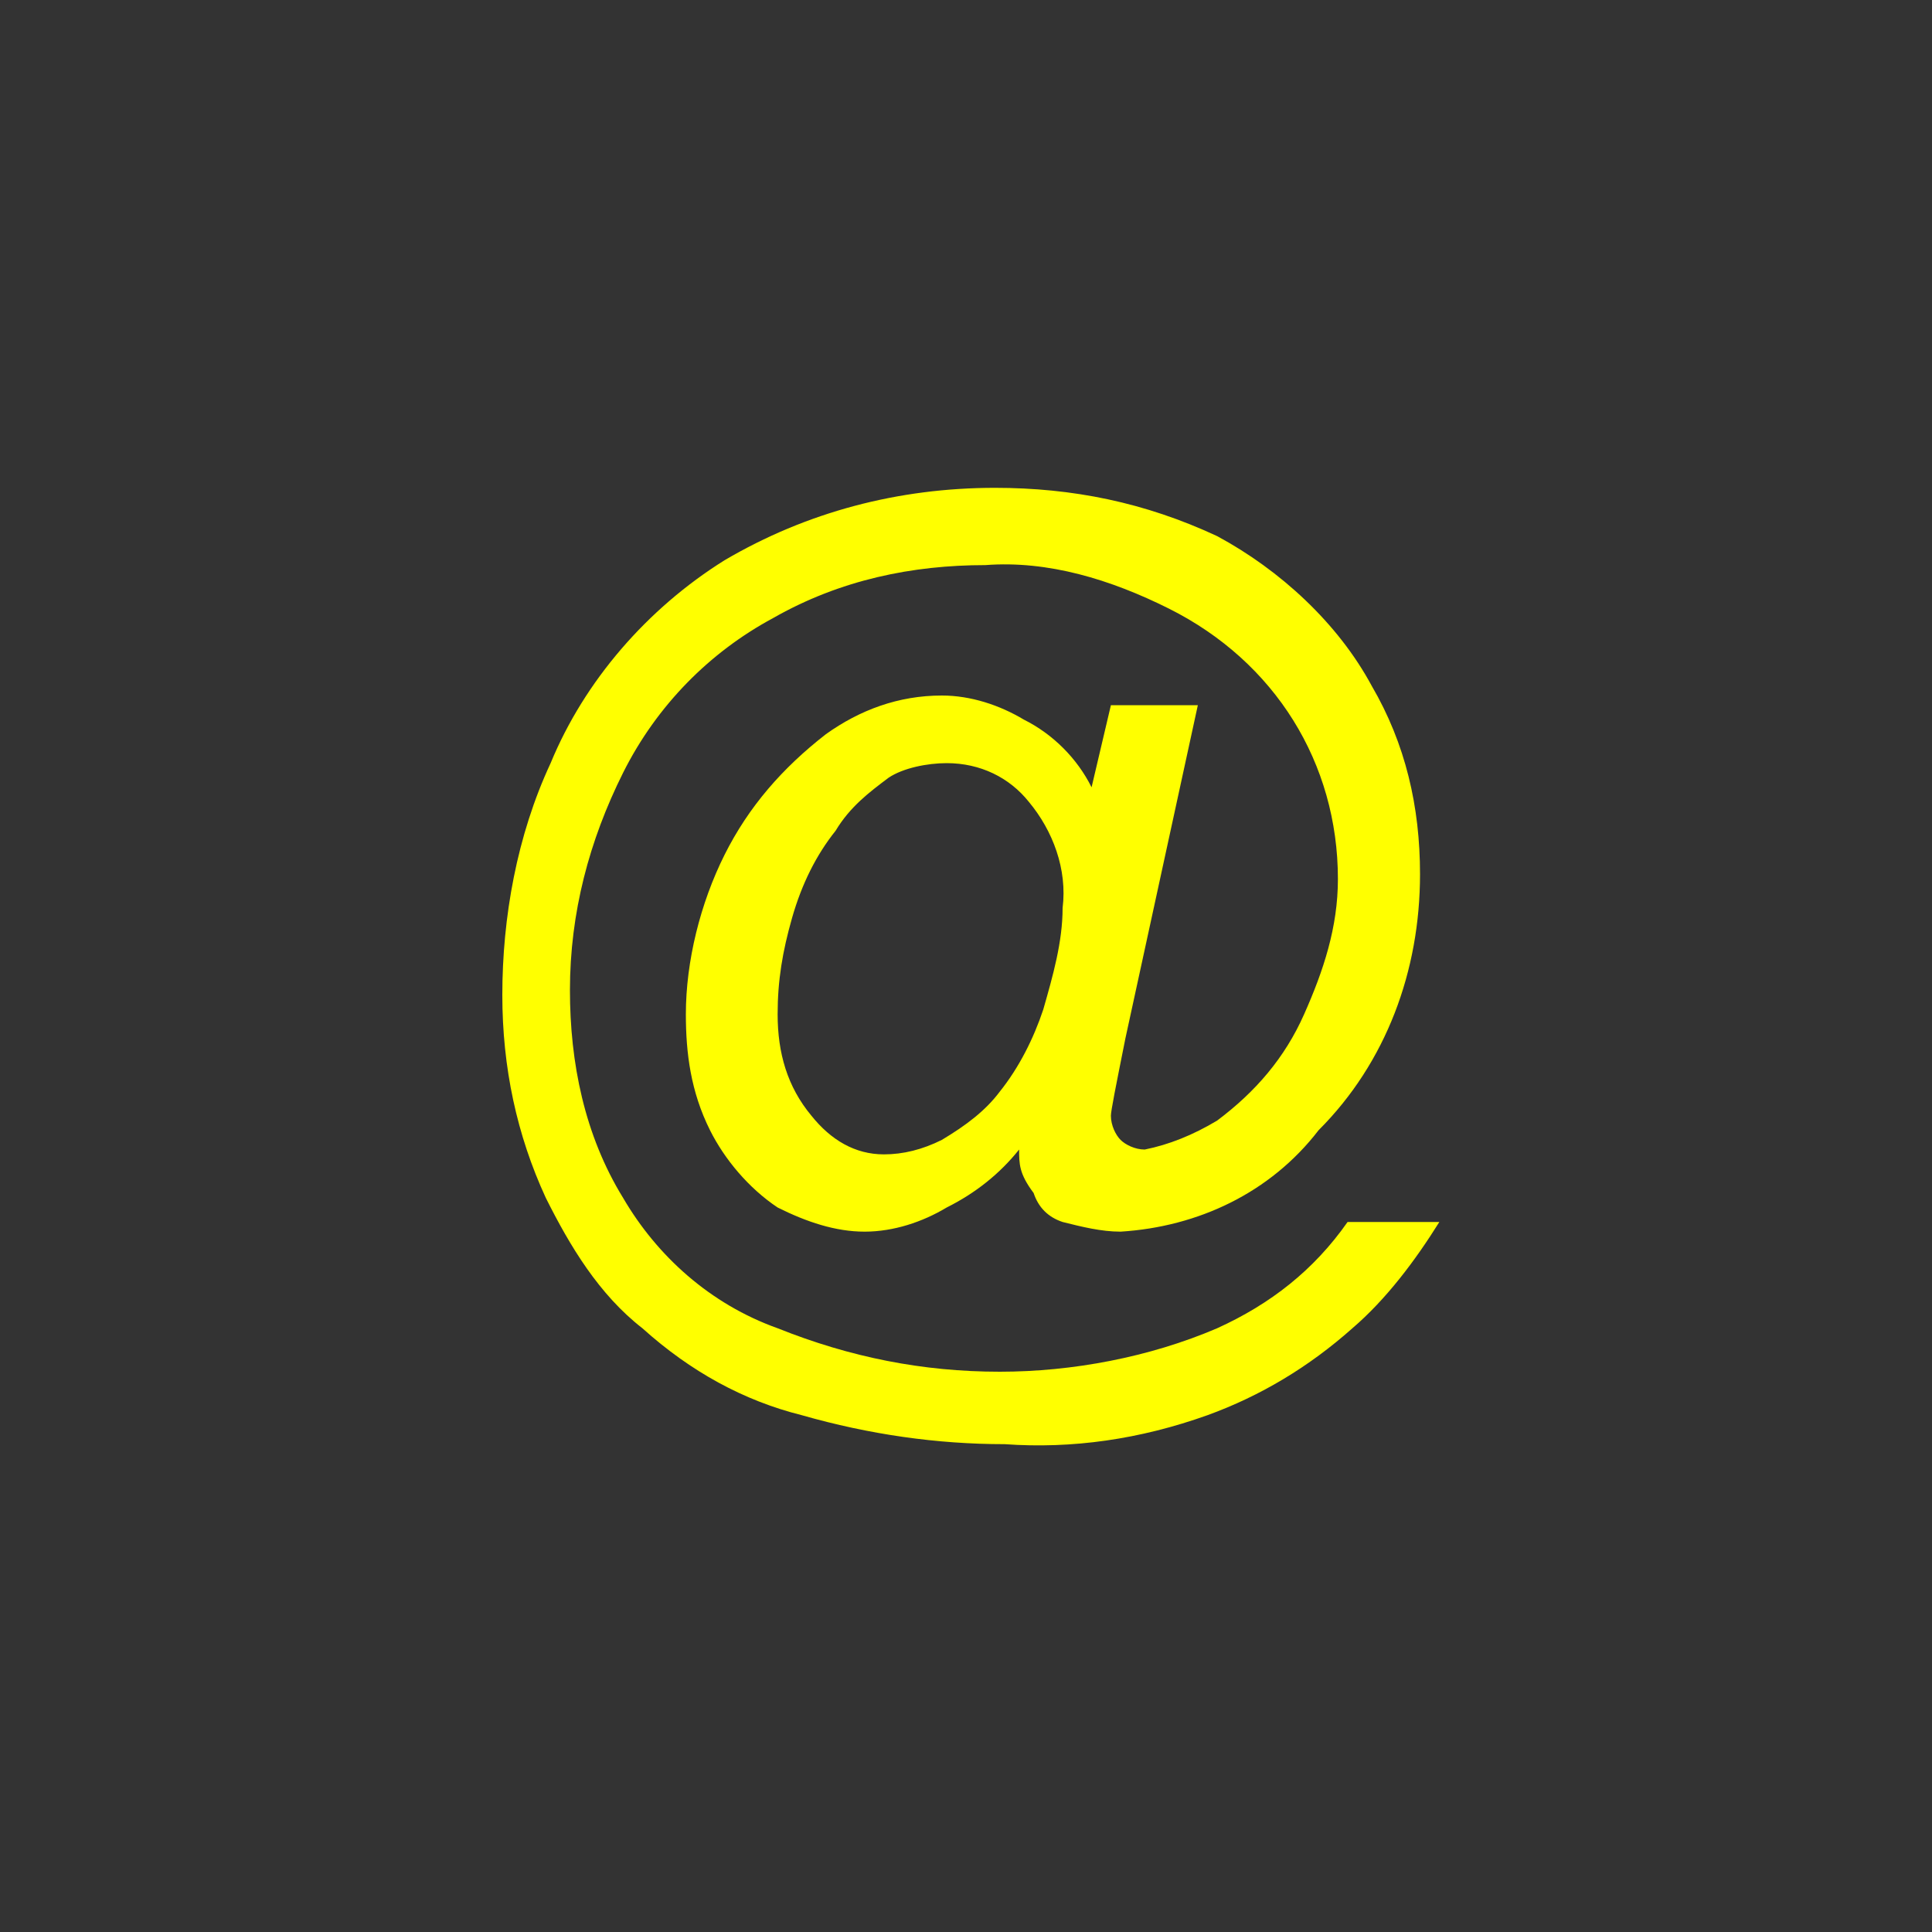
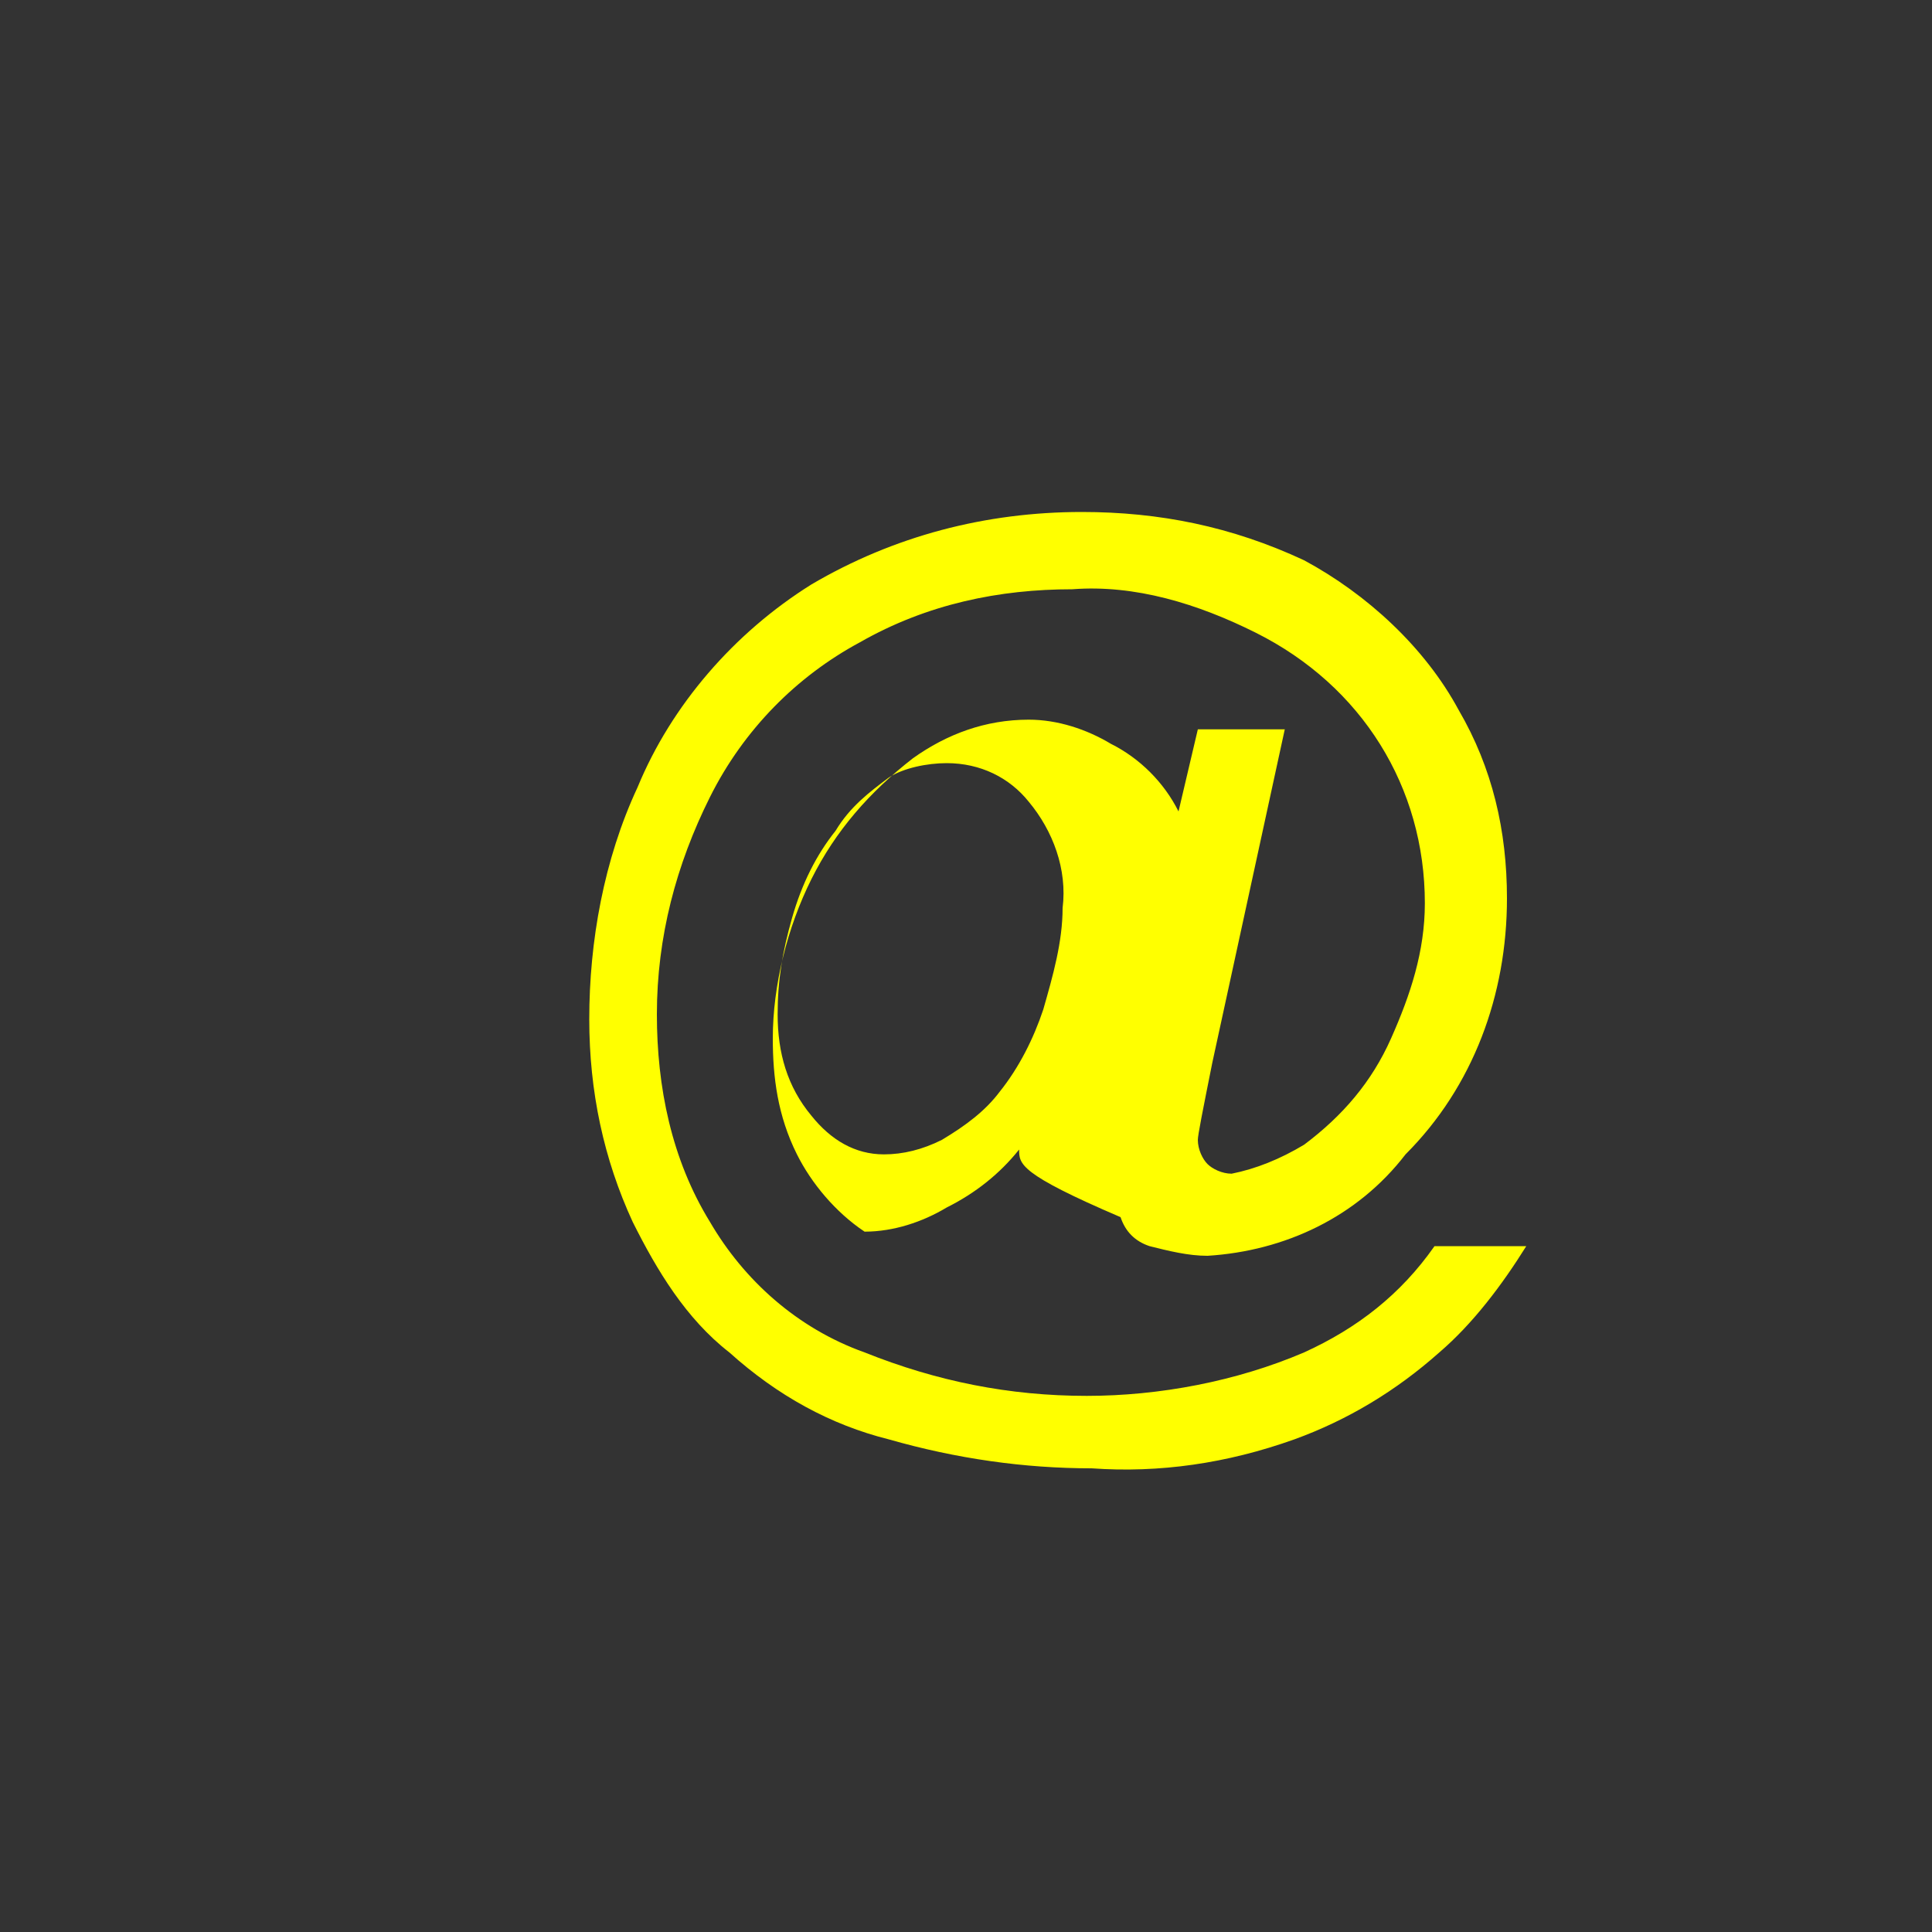
<svg xmlns="http://www.w3.org/2000/svg" version="1.1" id="Layer_1" x="0px" y="0px" viewBox="0 0 40 40" style="enable-background:new 0 0 40 40;" xml:space="preserve">
  <rect x="0" y="0" width="40" height="40" fill="#333333" stroke="none" />
  <style type="text/css">
	.st0{fill:#FFFF00;}
</style>
  <g id="Layer_2_1_">
    <g id="ヘッダー_フッター">
-       <path class="st0" d="M21.1,23.8c-0.4,0.5-0.9,0.9-1.5,1.2c-0.5,0.3-1.1,0.5-1.7,0.5c-0.6,0-1.2-0.2-1.8-0.5    c-0.6-0.4-1.1-1-1.4-1.6c-0.4-0.8-0.5-1.6-0.5-2.4c0-1.1,0.3-2.3,0.8-3.3s1.2-1.8,2.1-2.5c0.7-0.5,1.5-0.8,2.4-0.8    c0.6,0,1.2,0.2,1.7,0.5c0.6,0.3,1.1,0.8,1.4,1.4l0.4-1.7h1.8l-1.5,6.9c-0.2,1-0.3,1.5-0.3,1.6c0,0.2,0.1,0.4,0.2,0.5    s0.3,0.2,0.5,0.2c0.5-0.1,1-0.3,1.5-0.6c0.8-0.6,1.4-1.3,1.8-2.2c0.4-0.9,0.7-1.8,0.7-2.8c0-2.4-1.3-4.5-3.5-5.6    c-1.2-0.6-2.5-1-3.8-0.9c-1.5,0-3,0.3-4.4,1.1c-1.3,0.7-2.4,1.8-3.1,3.2c-0.7,1.4-1.1,2.9-1.1,4.5c0,1.5,0.3,3,1.1,4.3    c0.7,1.2,1.8,2.2,3.2,2.7c1.5,0.6,3,0.9,4.6,0.9c1.5,0,3.1-0.3,4.5-0.9c1.1-0.5,2-1.2,2.7-2.2h1.9c-0.5,0.8-1.1,1.6-1.8,2.2    c-0.9,0.8-1.9,1.4-3,1.8c-1.4,0.5-2.8,0.7-4.2,0.6c-1.4,0-2.8-0.2-4.2-0.6c-1.2-0.3-2.3-0.9-3.3-1.8c-0.9-0.7-1.5-1.7-2-2.7    c-0.6-1.3-0.9-2.7-0.9-4.2c0-1.6,0.3-3.3,1-4.8c0.7-1.7,2-3.2,3.6-4.2c1.7-1,3.6-1.5,5.6-1.5c1.6,0,3.1,0.3,4.6,1    c1.3,0.7,2.5,1.8,3.2,3.1c0.7,1.2,1,2.5,1,3.9c0,2-0.7,3.9-2.1,5.3c-1,1.3-2.5,2-4.1,2.1c-0.4,0-0.8-0.1-1.2-0.2    c-0.3-0.1-0.5-0.3-0.6-0.6C21.1,24.3,21.1,24.1,21.1,23.8z M16.1,21c0,0.8,0.2,1.5,0.7,2.1c0.4,0.5,0.9,0.8,1.5,0.8    c0.4,0,0.8-0.1,1.2-0.3c0.5-0.3,0.9-0.6,1.2-1c0.4-0.5,0.7-1.1,0.9-1.7c0.2-0.7,0.4-1.4,0.4-2.1c0.1-0.8-0.2-1.6-0.7-2.2    c-0.4-0.5-1-0.8-1.7-0.8c-0.4,0-0.9,0.1-1.2,0.3c-0.4,0.3-0.8,0.6-1.1,1.1c-0.4,0.5-0.7,1.1-0.9,1.8S16.1,20.3,16.1,21L16.1,21z" />
+       <path class="st0" d="M21.1,23.8c-0.4,0.5-0.9,0.9-1.5,1.2c-0.5,0.3-1.1,0.5-1.7,0.5c-0.6-0.4-1.1-1-1.4-1.6c-0.4-0.8-0.5-1.6-0.5-2.4c0-1.1,0.3-2.3,0.8-3.3s1.2-1.8,2.1-2.5c0.7-0.5,1.5-0.8,2.4-0.8    c0.6,0,1.2,0.2,1.7,0.5c0.6,0.3,1.1,0.8,1.4,1.4l0.4-1.7h1.8l-1.5,6.9c-0.2,1-0.3,1.5-0.3,1.6c0,0.2,0.1,0.4,0.2,0.5    s0.3,0.2,0.5,0.2c0.5-0.1,1-0.3,1.5-0.6c0.8-0.6,1.4-1.3,1.8-2.2c0.4-0.9,0.7-1.8,0.7-2.8c0-2.4-1.3-4.5-3.5-5.6    c-1.2-0.6-2.5-1-3.8-0.9c-1.5,0-3,0.3-4.4,1.1c-1.3,0.7-2.4,1.8-3.1,3.2c-0.7,1.4-1.1,2.9-1.1,4.5c0,1.5,0.3,3,1.1,4.3    c0.7,1.2,1.8,2.2,3.2,2.7c1.5,0.6,3,0.9,4.6,0.9c1.5,0,3.1-0.3,4.5-0.9c1.1-0.5,2-1.2,2.7-2.2h1.9c-0.5,0.8-1.1,1.6-1.8,2.2    c-0.9,0.8-1.9,1.4-3,1.8c-1.4,0.5-2.8,0.7-4.2,0.6c-1.4,0-2.8-0.2-4.2-0.6c-1.2-0.3-2.3-0.9-3.3-1.8c-0.9-0.7-1.5-1.7-2-2.7    c-0.6-1.3-0.9-2.7-0.9-4.2c0-1.6,0.3-3.3,1-4.8c0.7-1.7,2-3.2,3.6-4.2c1.7-1,3.6-1.5,5.6-1.5c1.6,0,3.1,0.3,4.6,1    c1.3,0.7,2.5,1.8,3.2,3.1c0.7,1.2,1,2.5,1,3.9c0,2-0.7,3.9-2.1,5.3c-1,1.3-2.5,2-4.1,2.1c-0.4,0-0.8-0.1-1.2-0.2    c-0.3-0.1-0.5-0.3-0.6-0.6C21.1,24.3,21.1,24.1,21.1,23.8z M16.1,21c0,0.8,0.2,1.5,0.7,2.1c0.4,0.5,0.9,0.8,1.5,0.8    c0.4,0,0.8-0.1,1.2-0.3c0.5-0.3,0.9-0.6,1.2-1c0.4-0.5,0.7-1.1,0.9-1.7c0.2-0.7,0.4-1.4,0.4-2.1c0.1-0.8-0.2-1.6-0.7-2.2    c-0.4-0.5-1-0.8-1.7-0.8c-0.4,0-0.9,0.1-1.2,0.3c-0.4,0.3-0.8,0.6-1.1,1.1c-0.4,0.5-0.7,1.1-0.9,1.8S16.1,20.3,16.1,21L16.1,21z" />
    </g>
  </g>
</svg>